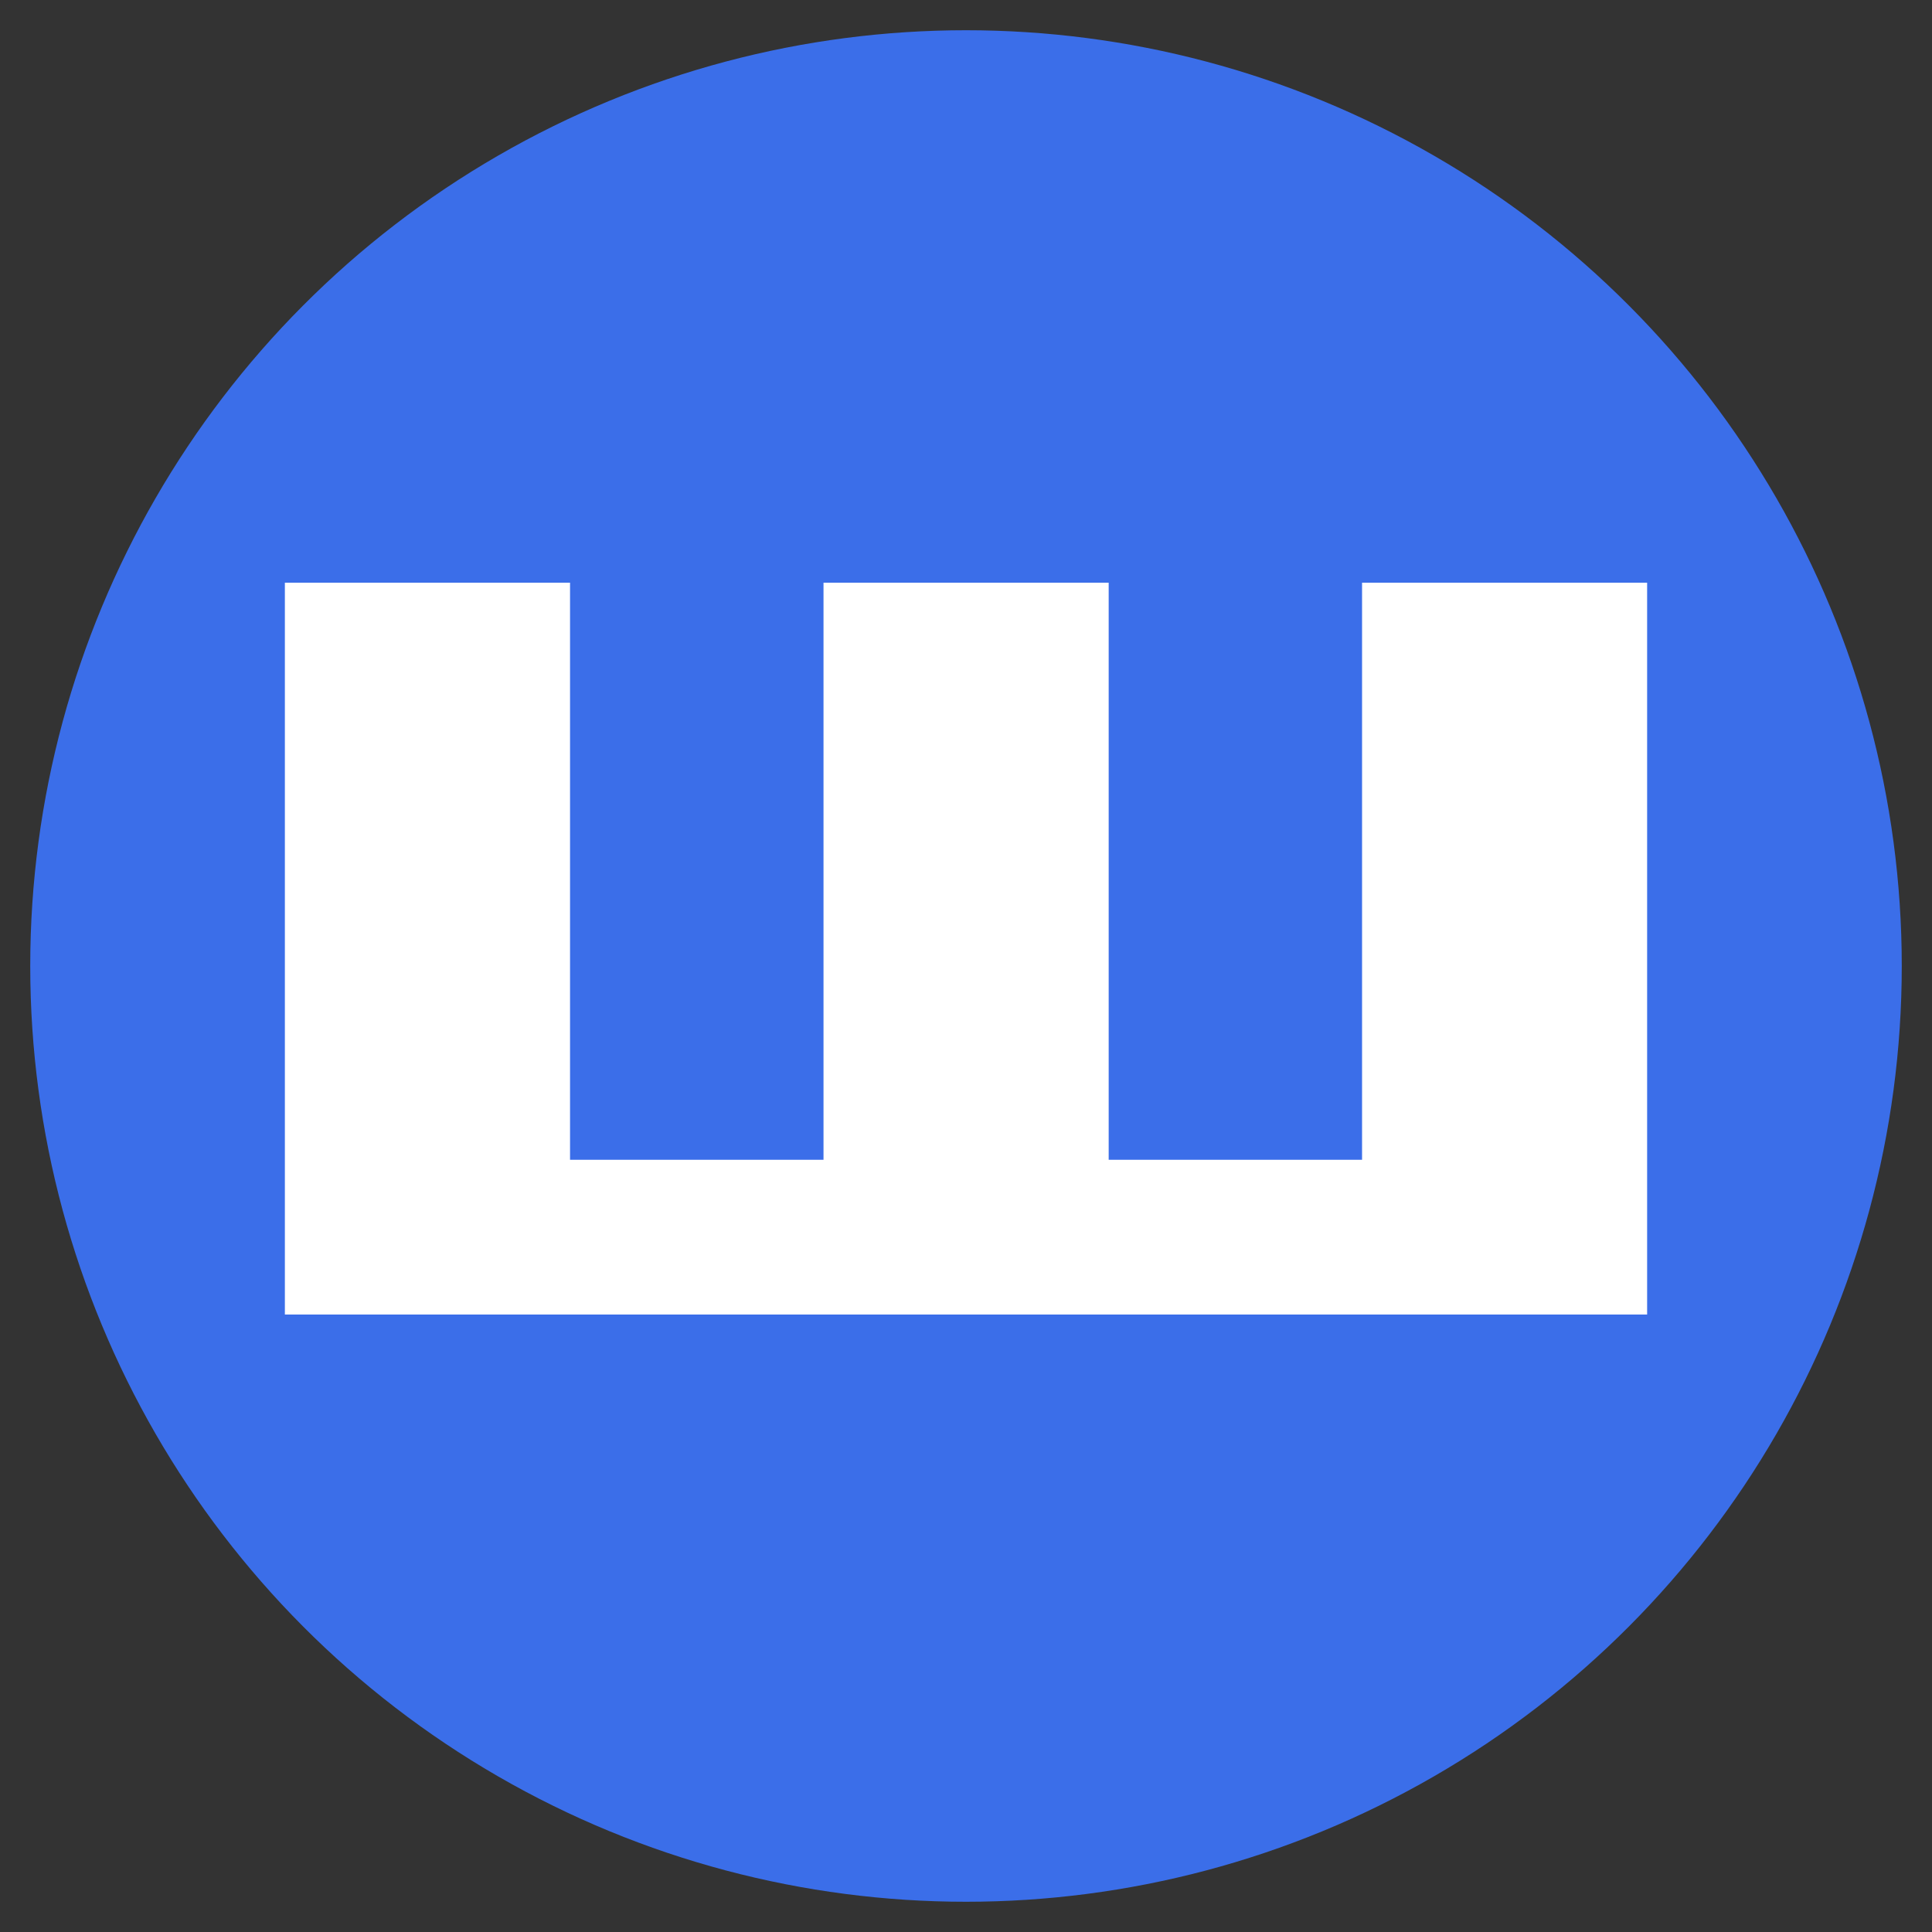
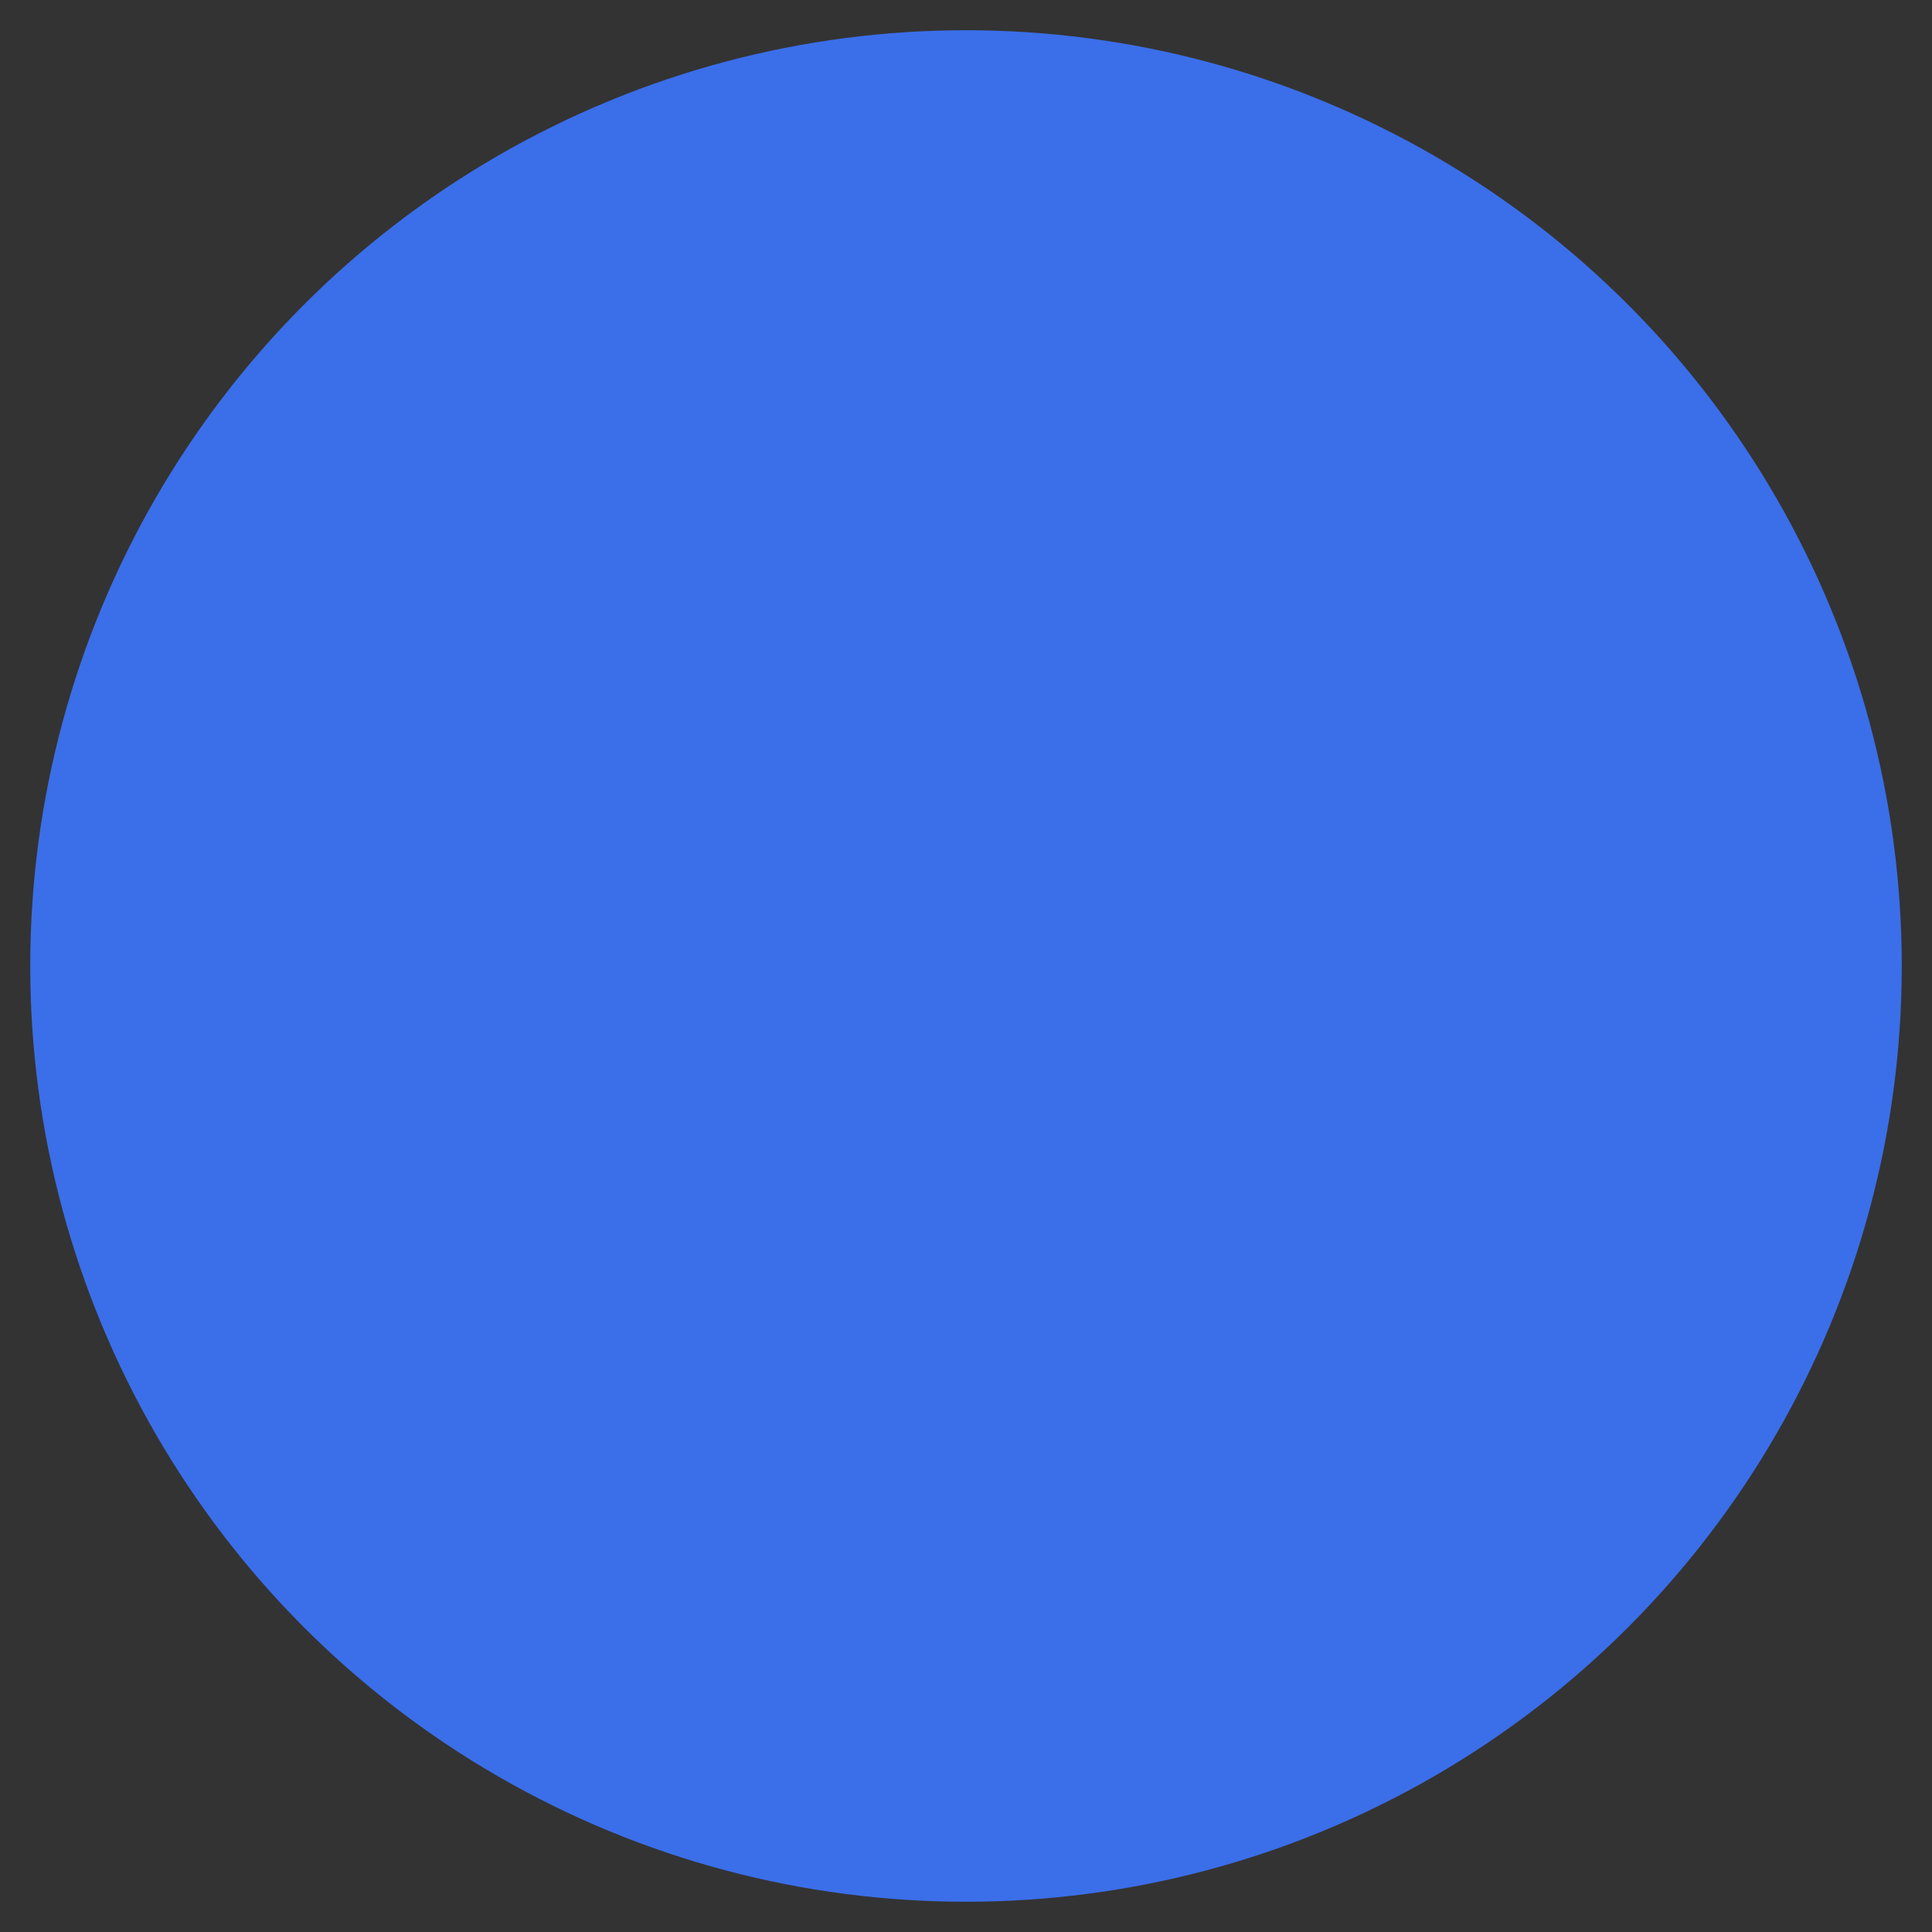
<svg xmlns="http://www.w3.org/2000/svg" id="Слой_1" x="0px" y="0px" viewBox="0 0 200 200" style="enable-background:new 0 0 200 200;" xml:space="preserve">
  <rect x="0" y="0" width="200" height="200" fill="#333333" stroke="none" />
  <style type="text/css"> .st0{fill:#DFE1E5;} .st1{fill:#FFFFFF;} .st2{fill:#F1F3F4;} .st3{fill:#3D4043;} .st4{fill:url(#SVGID_1_);} .st5{fill:#3B6EE9;} </style>
  <circle class="st5" cx="100" cy="100" r="96.87" />
  <g>
    <g>
-       <path class="st1" d="M29.49,136.07V60.32h29.52v59.74h26.24V60.32h29.52v59.74H141V60.32h29.51v75.76H29.49z" />
-     </g>
+       </g>
  </g>
</svg>